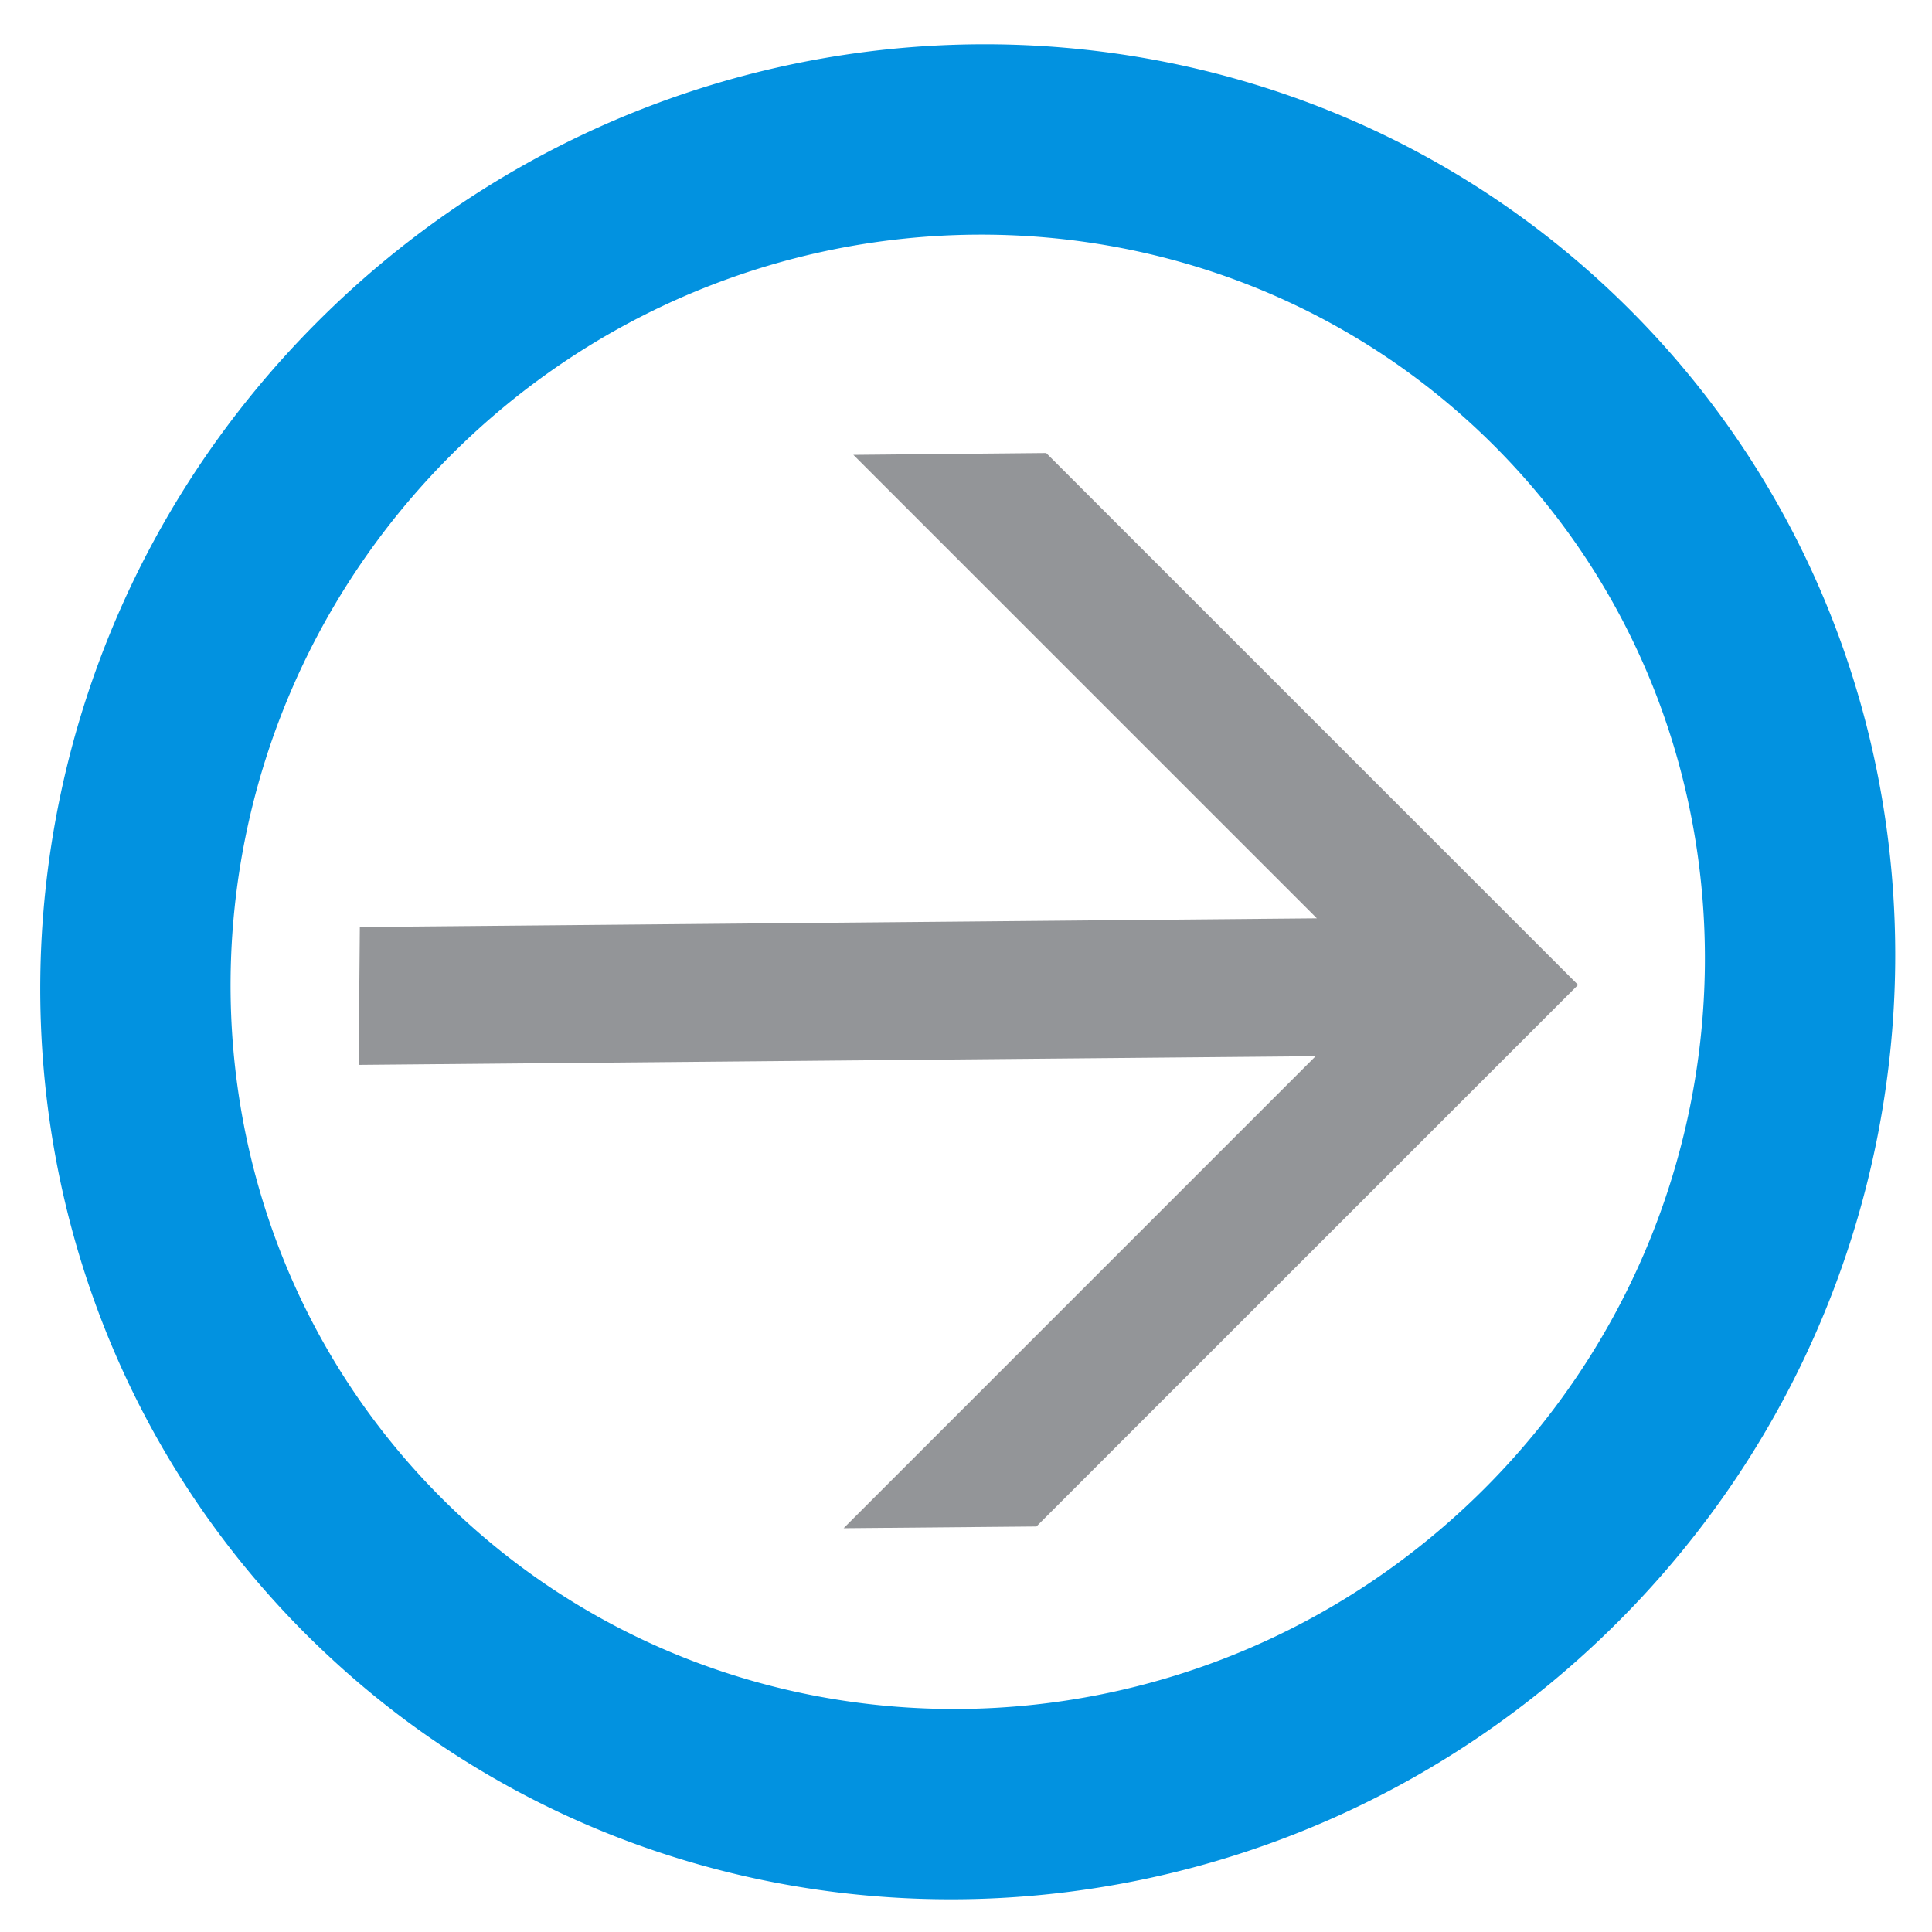
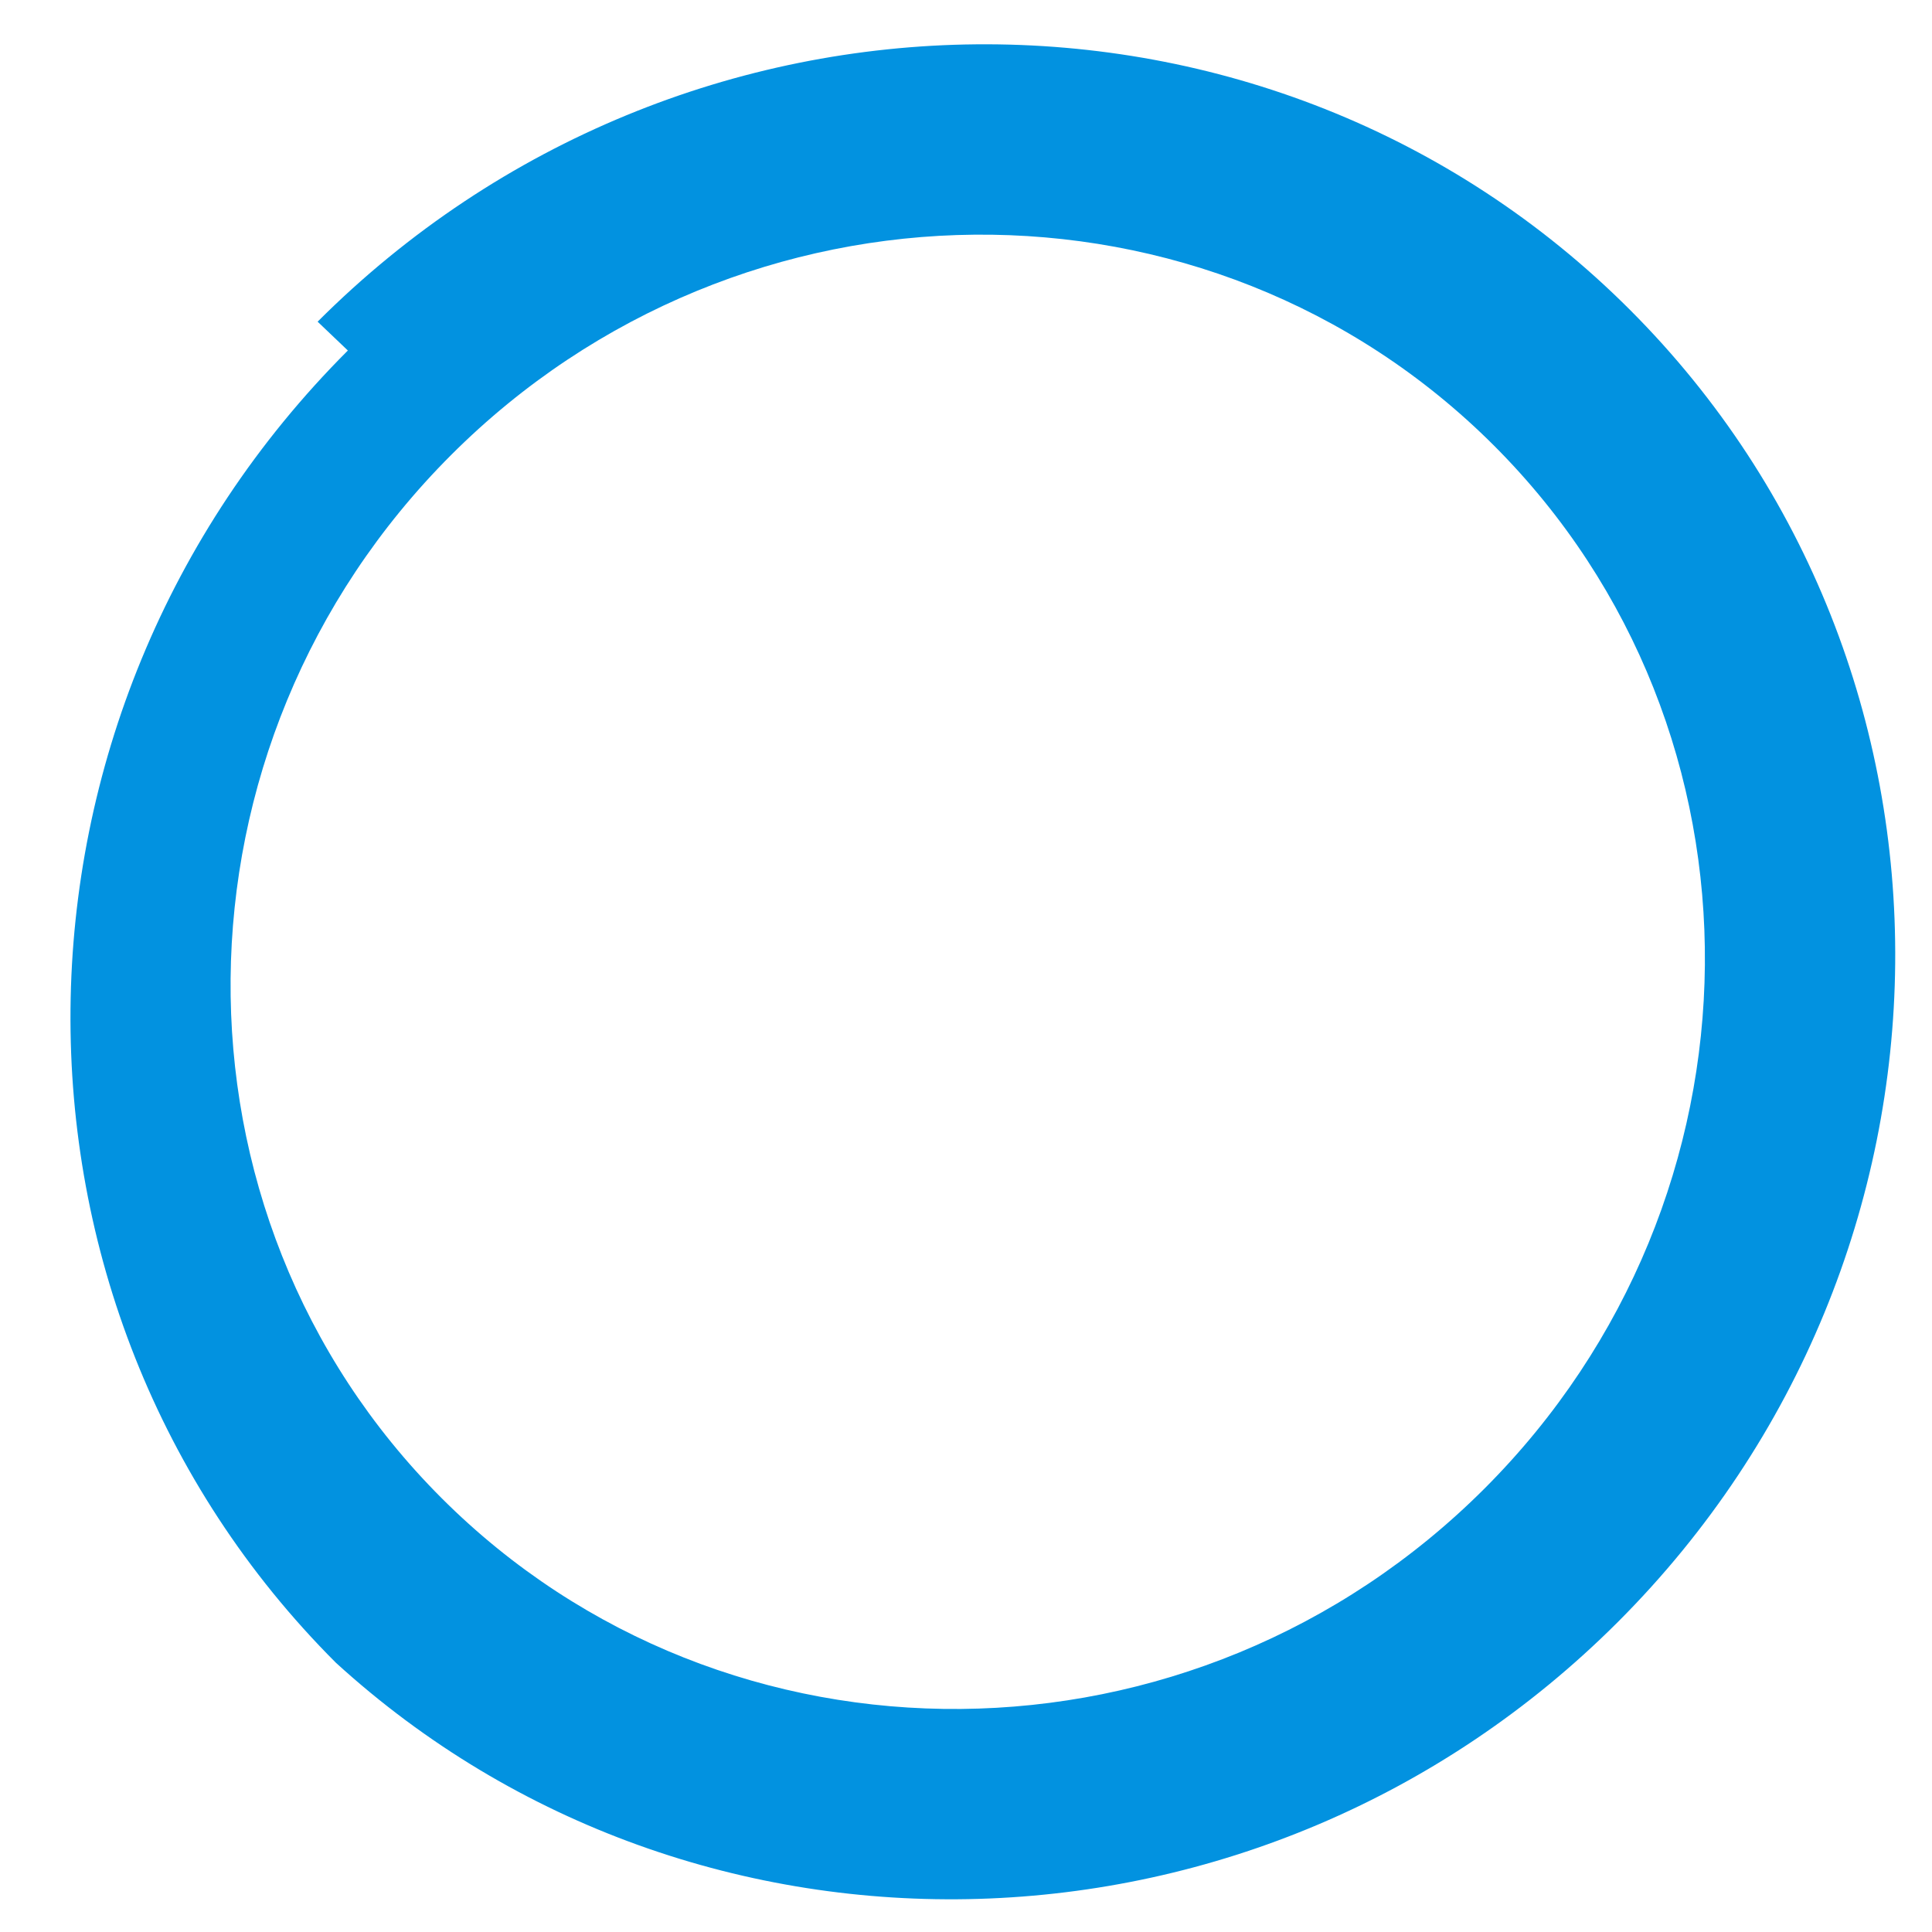
<svg xmlns="http://www.w3.org/2000/svg" width="40" height="40">
  <title>Arrow Next 38 px Copy</title>
  <g fill="none">
-     <path d="M30.931 9.225c-5.9-5.899-15.586-5.81-21.593.197-6.008 6.007-6.096 15.694-.197 21.593 5.9 5.9 15.586 5.811 21.594-.196 6.007-6.008 6.095-15.695.196-21.594M6.576 6.66c7.558-7.56 19.746-7.67 27.168-.248 7.422 7.423 7.311 19.61-.247 27.169-7.35 7.35-19.077 7.657-26.543.844a19.45 19.45 0 0 1-.626-.597c-7.422-7.422-7.312-19.61.248-27.168z" fill="#0292E0" />
-     <path fill="#939598" d="M7.425 22.047l.025-2.854 19.814-.18-9.596-9.596 3.992-.038 11.012 11.012-11.214 11.213-3.992.036 9.773-9.773z" />
+     <path d="M30.931 9.225c-5.9-5.899-15.586-5.81-21.593.197-6.008 6.007-6.096 15.694-.197 21.593 5.9 5.9 15.586 5.811 21.594-.196 6.007-6.008 6.095-15.695.196-21.594M6.576 6.66c7.558-7.56 19.746-7.67 27.168-.248 7.422 7.423 7.311 19.61-.247 27.169-7.35 7.35-19.077 7.657-26.543.844c-7.422-7.422-7.312-19.61.248-27.168z" fill="#0292E0" />
  </g>
</svg>